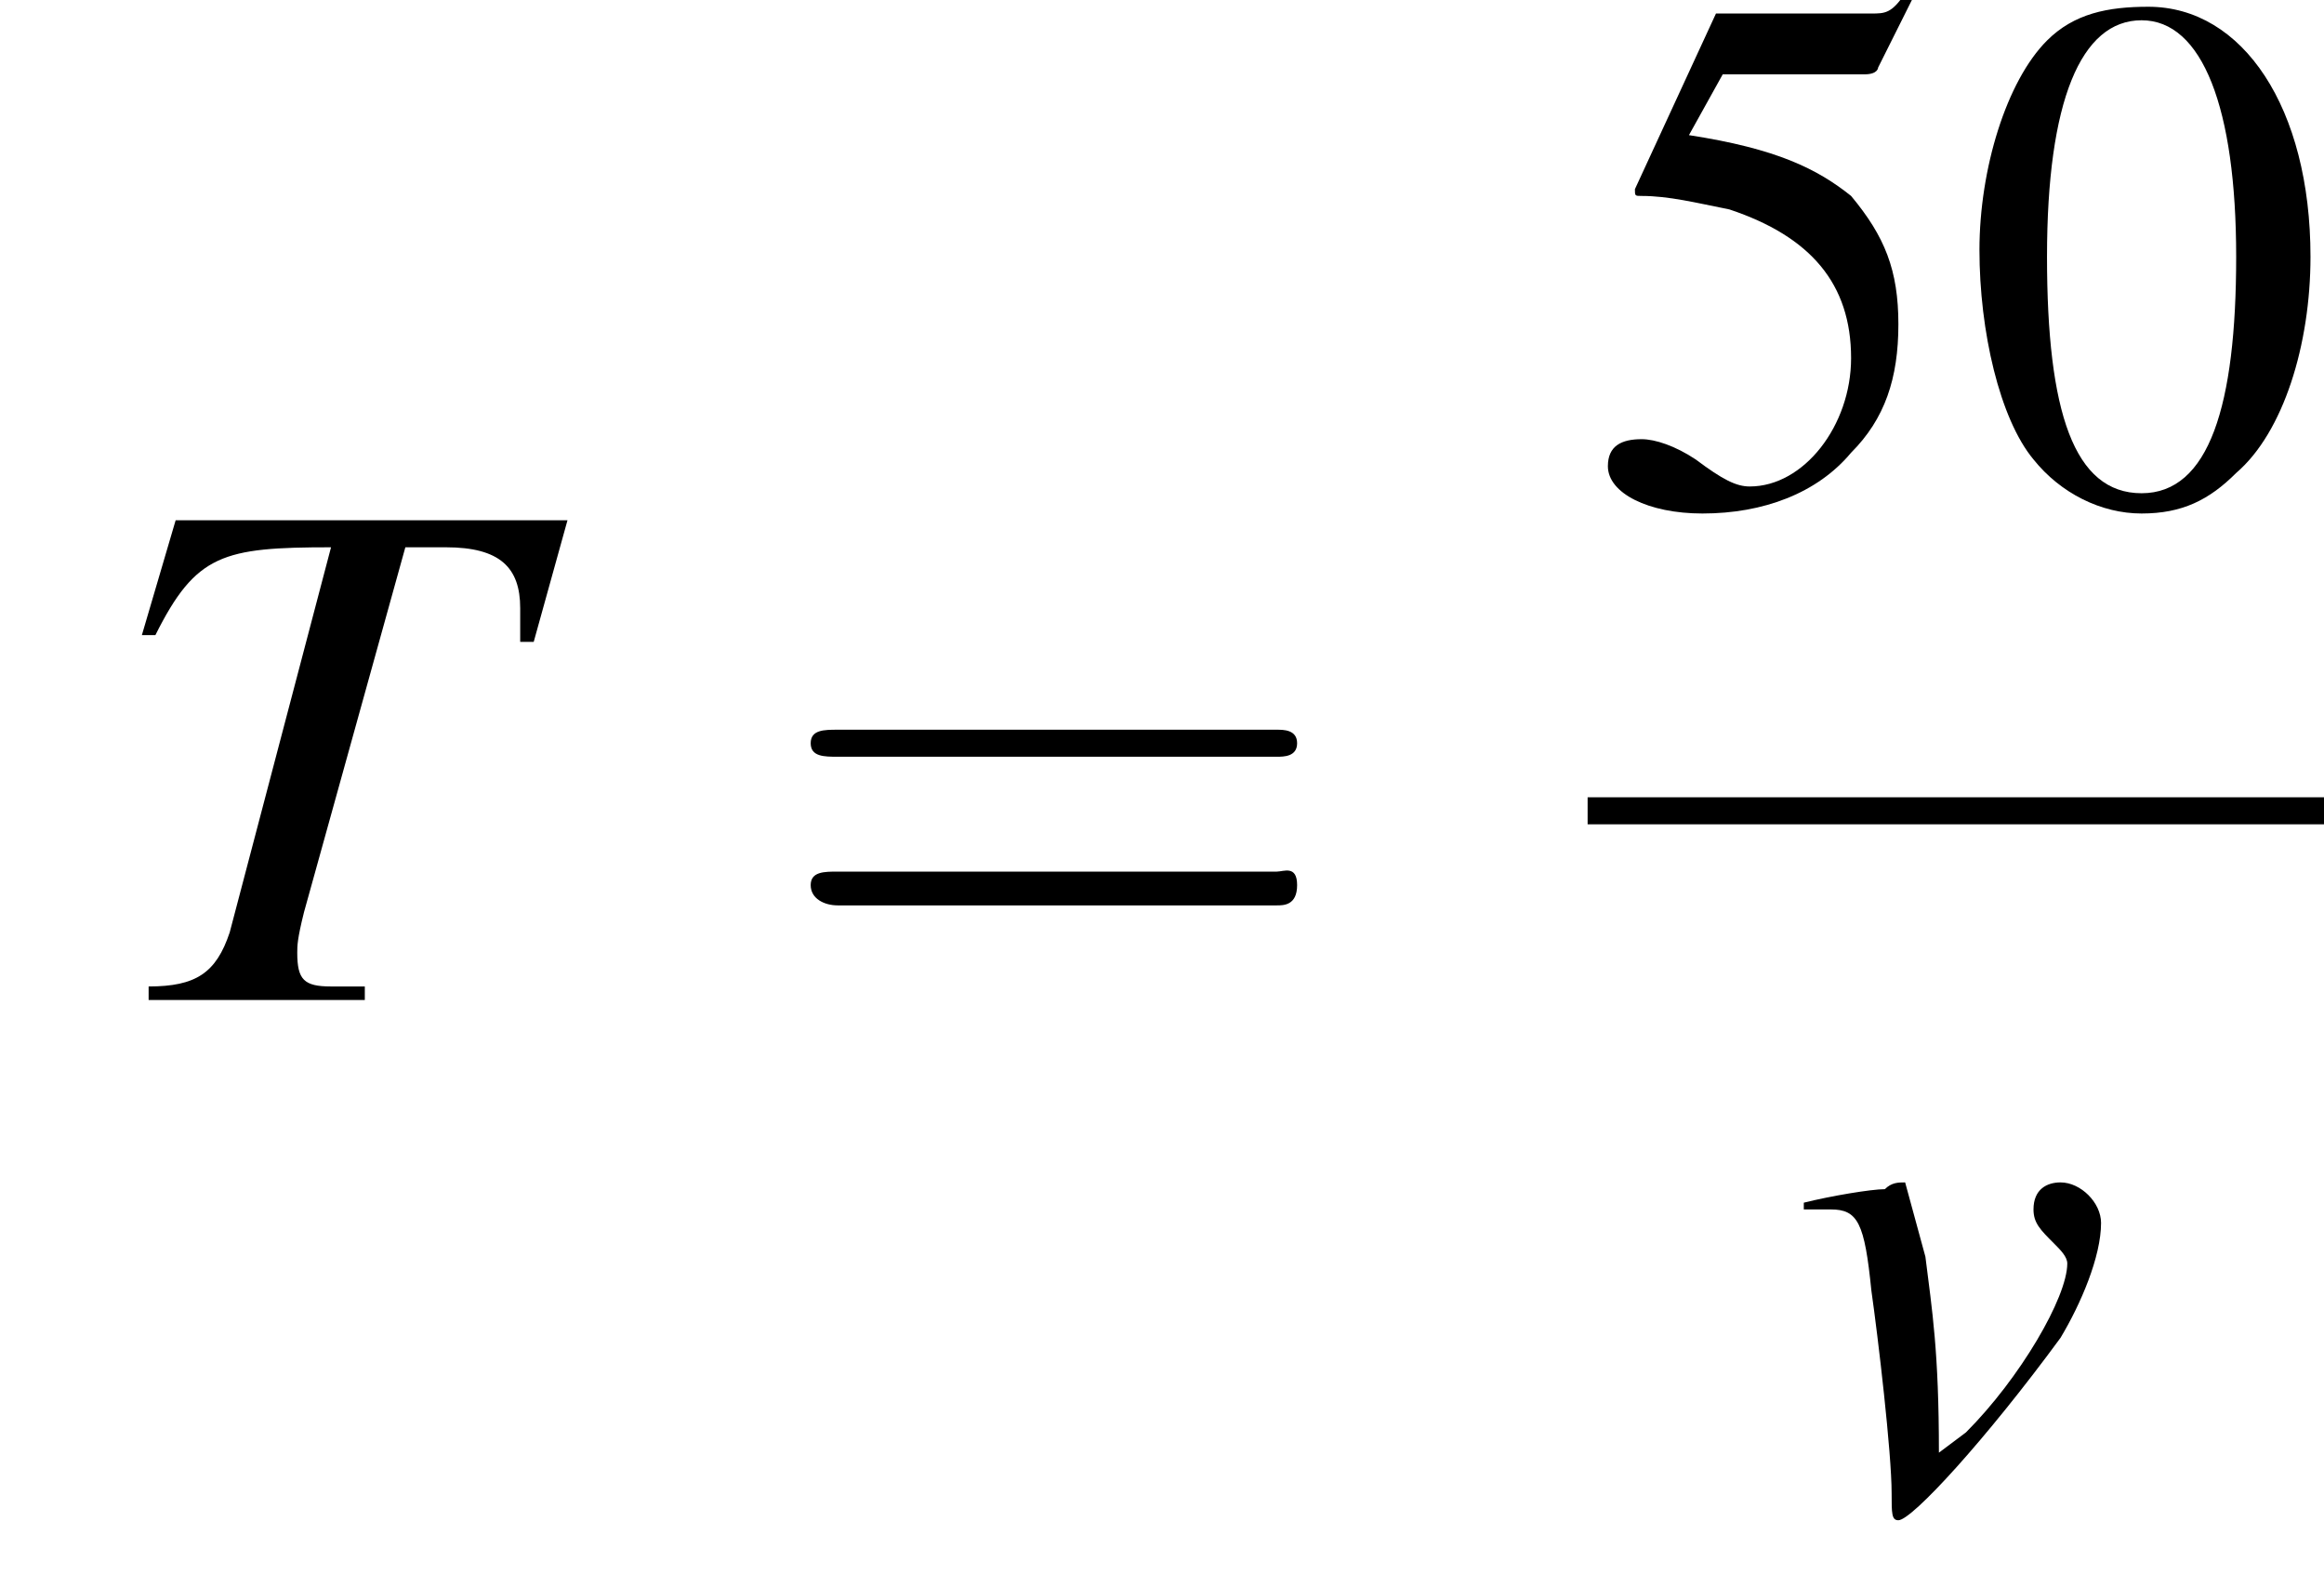
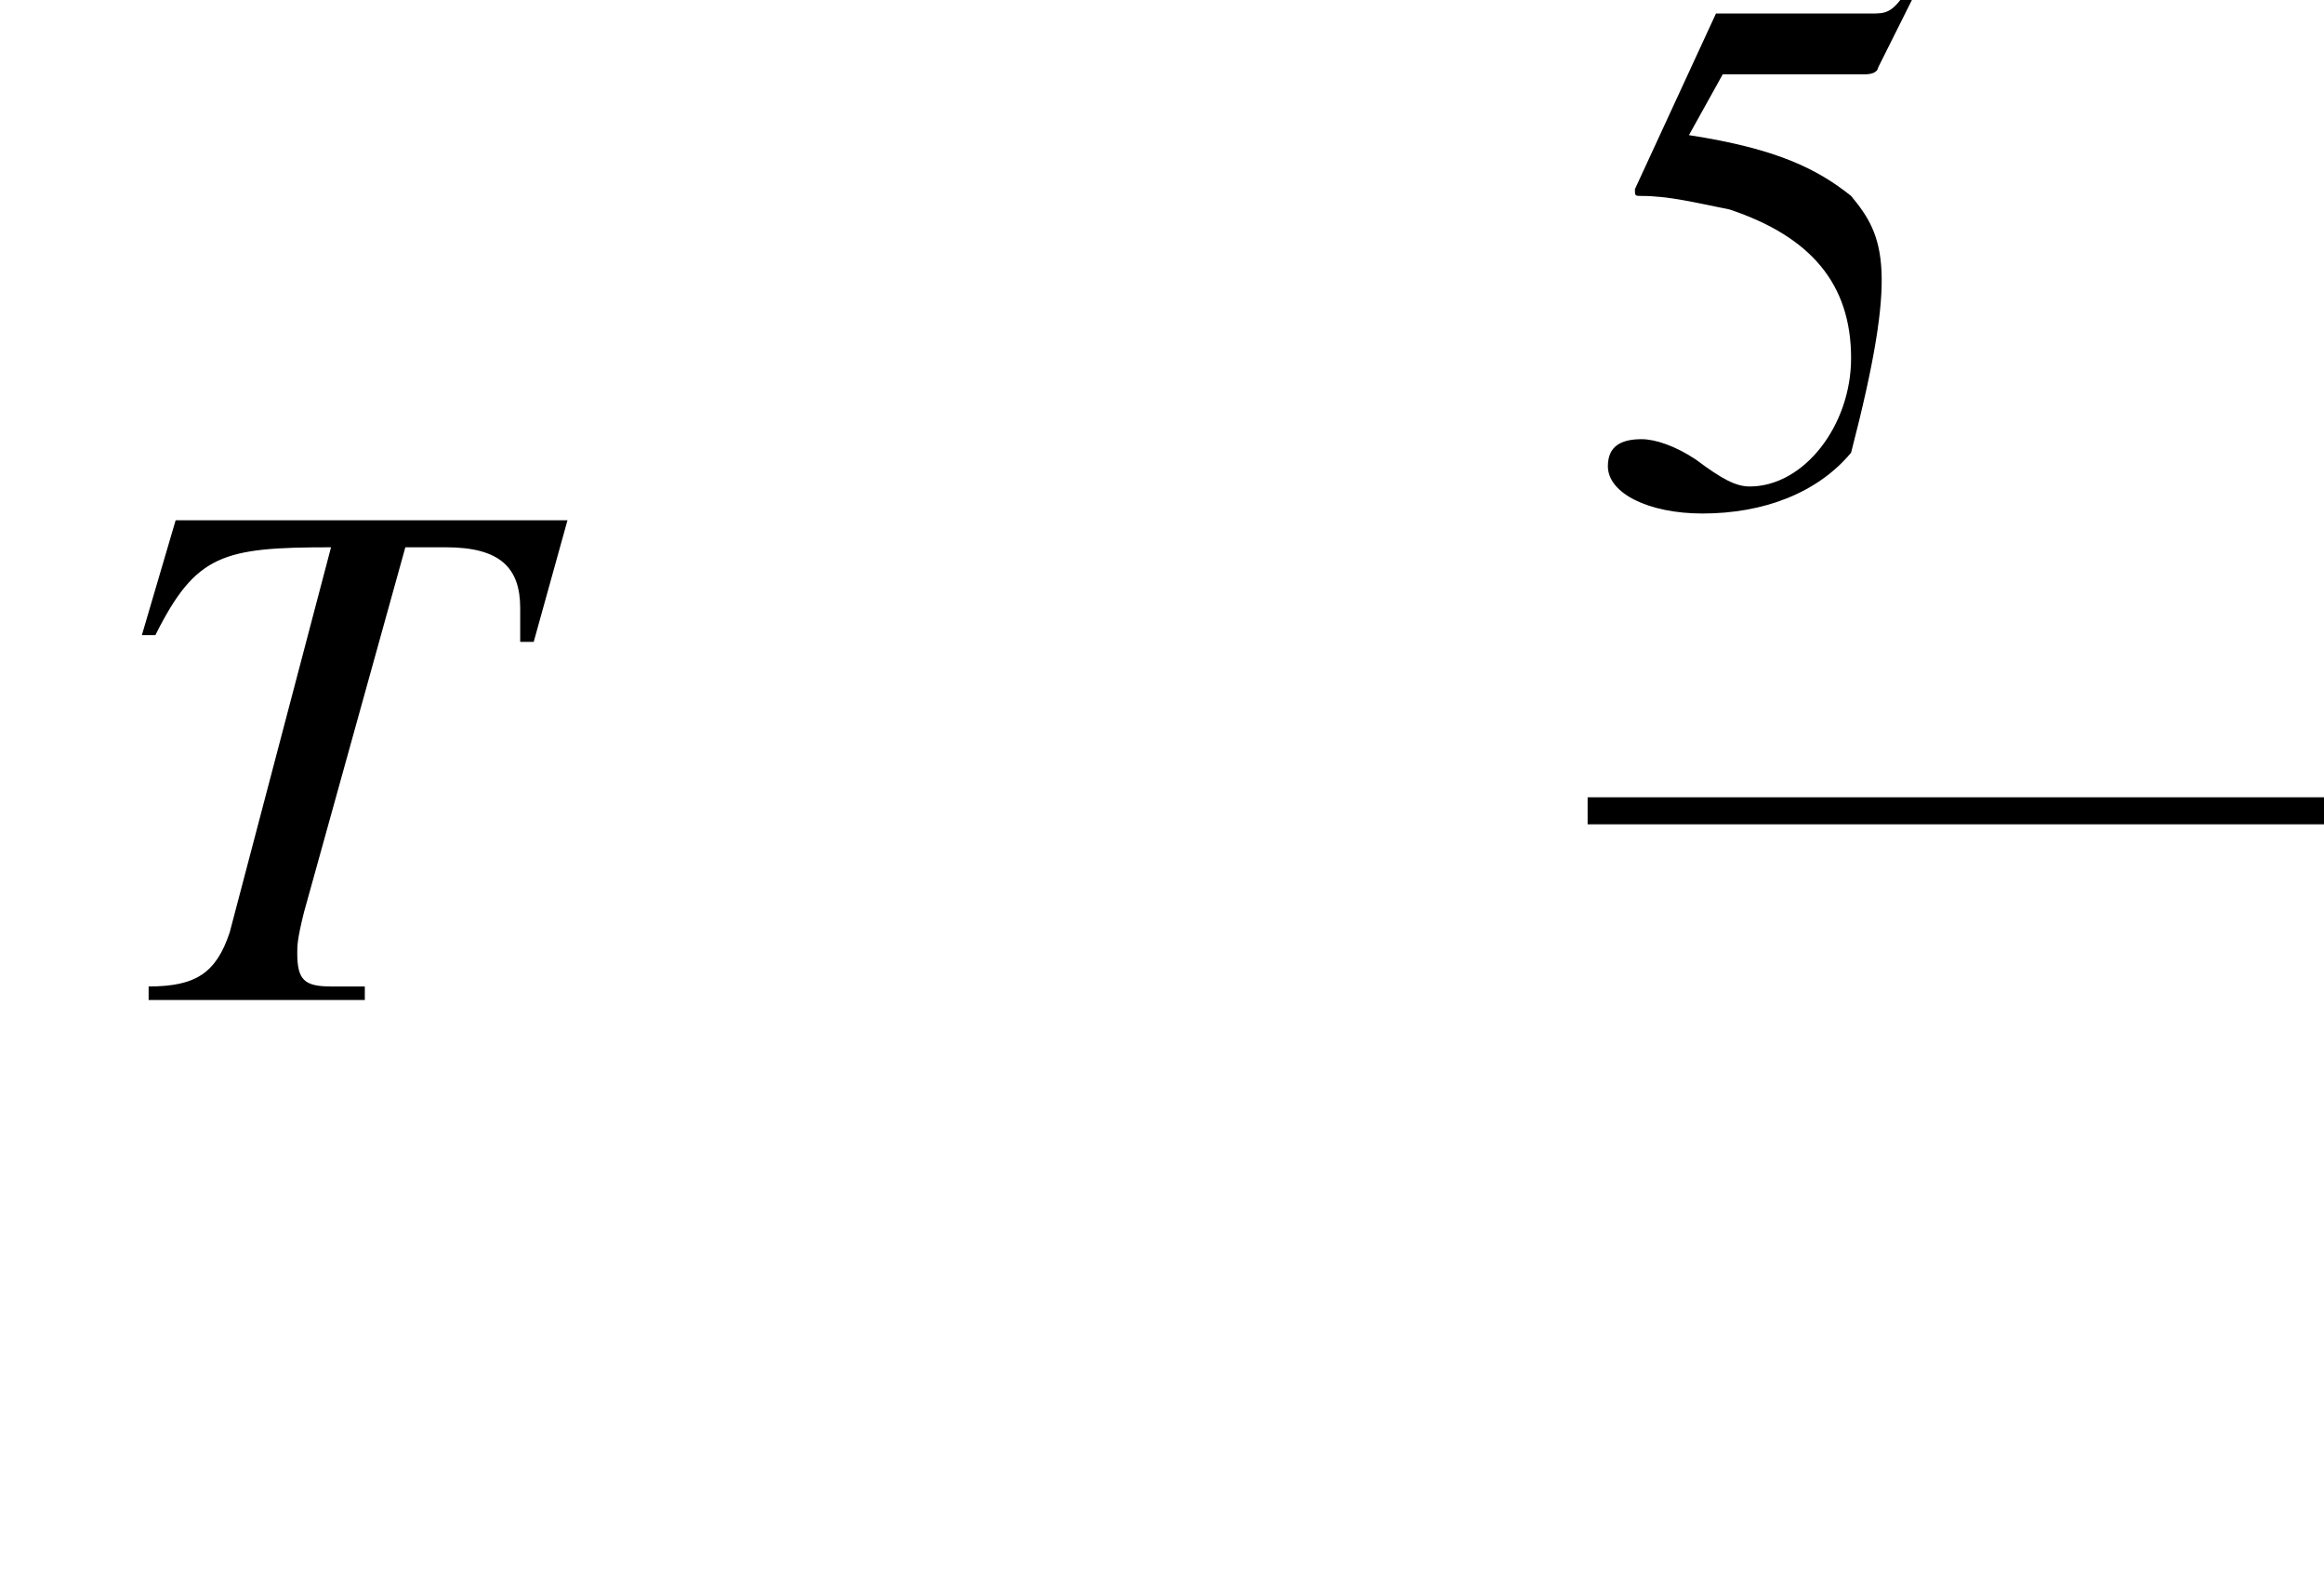
<svg xmlns="http://www.w3.org/2000/svg" xmlns:xlink="http://www.w3.org/1999/xlink" height="23.3pt" version="1.1" viewBox="218.8 69.8 34.4 23.3" width="34.4pt">
  <defs>
-     <path d="M7.2 -2.5C7.3 -2.5 7.5 -2.5 7.5 -2.7S7.3 -2.9 7.2 -2.9H1.3C1.1 -2.9 0.9 -2.9 0.9 -2.7S1.1 -2.5 1.3 -2.5H7.2Z" id="g1-0" />
-     <path d="M2.8 -7.3C2.2 -7.3 1.7 -7.2 1.3 -6.8C0.7 -6.2 0.3 -4.9 0.3 -3.7C0.3 -2.5 0.6 -1.2 1.1 -0.6C1.5 -0.1 2.1 0.2 2.7 0.2C3.3 0.2 3.7 0 4.1 -0.4C4.8 -1 5.2 -2.3 5.2 -3.6C5.2 -5.8 4.2 -7.3 2.8 -7.3ZM2.7 -7.1C3.6 -7.1 4.1 -5.8 4.1 -3.6S3.7 -0.1 2.7 -0.1S1.3 -1.3 1.3 -3.6C1.3 -5.9 1.8 -7.1 2.7 -7.1Z" id="g3-48" />
-     <path d="M2 -6.3H4.1C4.3 -6.3 4.3 -6.4 4.3 -6.4L4.8 -7.4L4.7 -7.5C4.5 -7.2 4.4 -7.2 4.2 -7.2H1.9L0.7 -4.6C0.7 -4.6 0.7 -4.6 0.7 -4.6C0.7 -4.5 0.7 -4.5 0.8 -4.5C1.2 -4.5 1.6 -4.4 2.1 -4.3C3.3 -3.9 3.9 -3.2 3.9 -2.1C3.9 -1.1 3.2 -0.2 2.4 -0.2C2.2 -0.2 2 -0.3 1.6 -0.6C1.3 -0.8 1 -0.9 0.8 -0.9C0.5 -0.9 0.3 -0.8 0.3 -0.5C0.3 -0.1 0.9 0.2 1.7 0.2C2.6 0.2 3.4 -0.1 3.9 -0.7C4.4 -1.2 4.6 -1.8 4.6 -2.6C4.6 -3.4 4.4 -3.9 3.9 -4.5C3.4 -4.9 2.8 -5.2 1.5 -5.4L2 -6.3Z" id="g3-53" />
+     <path d="M2 -6.3H4.1C4.3 -6.3 4.3 -6.4 4.3 -6.4L4.8 -7.4L4.7 -7.5C4.5 -7.2 4.4 -7.2 4.2 -7.2H1.9L0.7 -4.6C0.7 -4.6 0.7 -4.6 0.7 -4.6C0.7 -4.5 0.7 -4.5 0.8 -4.5C1.2 -4.5 1.6 -4.4 2.1 -4.3C3.3 -3.9 3.9 -3.2 3.9 -2.1C3.9 -1.1 3.2 -0.2 2.4 -0.2C2.2 -0.2 2 -0.3 1.6 -0.6C1.3 -0.8 1 -0.9 0.8 -0.9C0.5 -0.9 0.3 -0.8 0.3 -0.5C0.3 -0.1 0.9 0.2 1.7 0.2C2.6 0.2 3.4 -0.1 3.9 -0.7C4.6 -3.4 4.4 -3.9 3.9 -4.5C3.4 -4.9 2.8 -5.2 1.5 -5.4L2 -6.3Z" id="g3-53" />
    <use id="g11-48" xlink:href="#g3-48" />
    <use id="g11-53" xlink:href="#g3-53" />
-     <path d="M7.5 -3.6C7.6 -3.6 7.8 -3.6 7.8 -3.8S7.6 -4 7.5 -4H1C0.8 -4 0.6 -4 0.6 -3.8S0.8 -3.6 1 -3.6H7.5ZM7.5 -1.4C7.6 -1.4 7.8 -1.4 7.8 -1.7S7.6 -1.9 7.5 -1.9H1C0.8 -1.9 0.6 -1.9 0.6 -1.7S0.8 -1.4 1 -1.4H7.5Z" id="g12-61" />
    <path d="M6.9 -7.1H1.1L0.6 -5.4L0.8 -5.4C1.4 -6.6 1.8 -6.7 3.4 -6.7L1.9 -1C1.7 -0.4 1.4 -0.2 0.7 -0.2V0H3.9V-0.2C3.7 -0.2 3.5 -0.2 3.4 -0.2C3 -0.2 2.9 -0.3 2.9 -0.7C2.9 -0.8 2.9 -0.9 3 -1.3L4.5 -6.7H5.1C5.9 -6.7 6.2 -6.4 6.2 -5.8C6.2 -5.7 6.2 -5.5 6.2 -5.3L6.4 -5.3L6.9 -7.1Z" id="g8-84" />
-     <path d="M0.2 -4.4C0.3 -4.4 0.4 -4.4 0.6 -4.4C1 -4.4 1.1 -4.2 1.2 -3.2C1.3 -2.5 1.5 -0.8 1.5 -0.2C1.5 0.1 1.5 0.2 1.6 0.2C1.8 0.2 2.9 -1 4 -2.5C4.3 -3 4.6 -3.7 4.6 -4.2C4.6 -4.5 4.3 -4.8 4 -4.8C3.8 -4.8 3.6 -4.7 3.6 -4.4C3.6 -4.2 3.7 -4.1 3.9 -3.9C4 -3.8 4.1 -3.7 4.1 -3.6C4.1 -3.1 3.4 -1.9 2.6 -1.1L2.2 -0.8C2.2 -2.3 2.1 -2.9 2 -3.7C1.7 -4.8 1.7 -4.8 1.7 -4.8C1.6 -4.8 1.5 -4.8 1.4 -4.7C1.2 -4.7 0.6 -4.6 0.2 -4.5V-4.4Z" id="g8-118" />
  </defs>
  <g id="page1">
    <use x="220.3" xlink:href="#g8-84" y="84.6" />
    <use x="230.2" xlink:href="#g12-61" y="84.6" />
    <use x="242.3" xlink:href="#g11-53" y="77.2" />
    <use x="247.8" xlink:href="#g11-48" y="77.2" />
    <rect height="0.4" width="10.9" x="242.3" y="81.6" />
    <use x="245.3" xlink:href="#g8-118" y="92.1" />
  </g>
</svg>